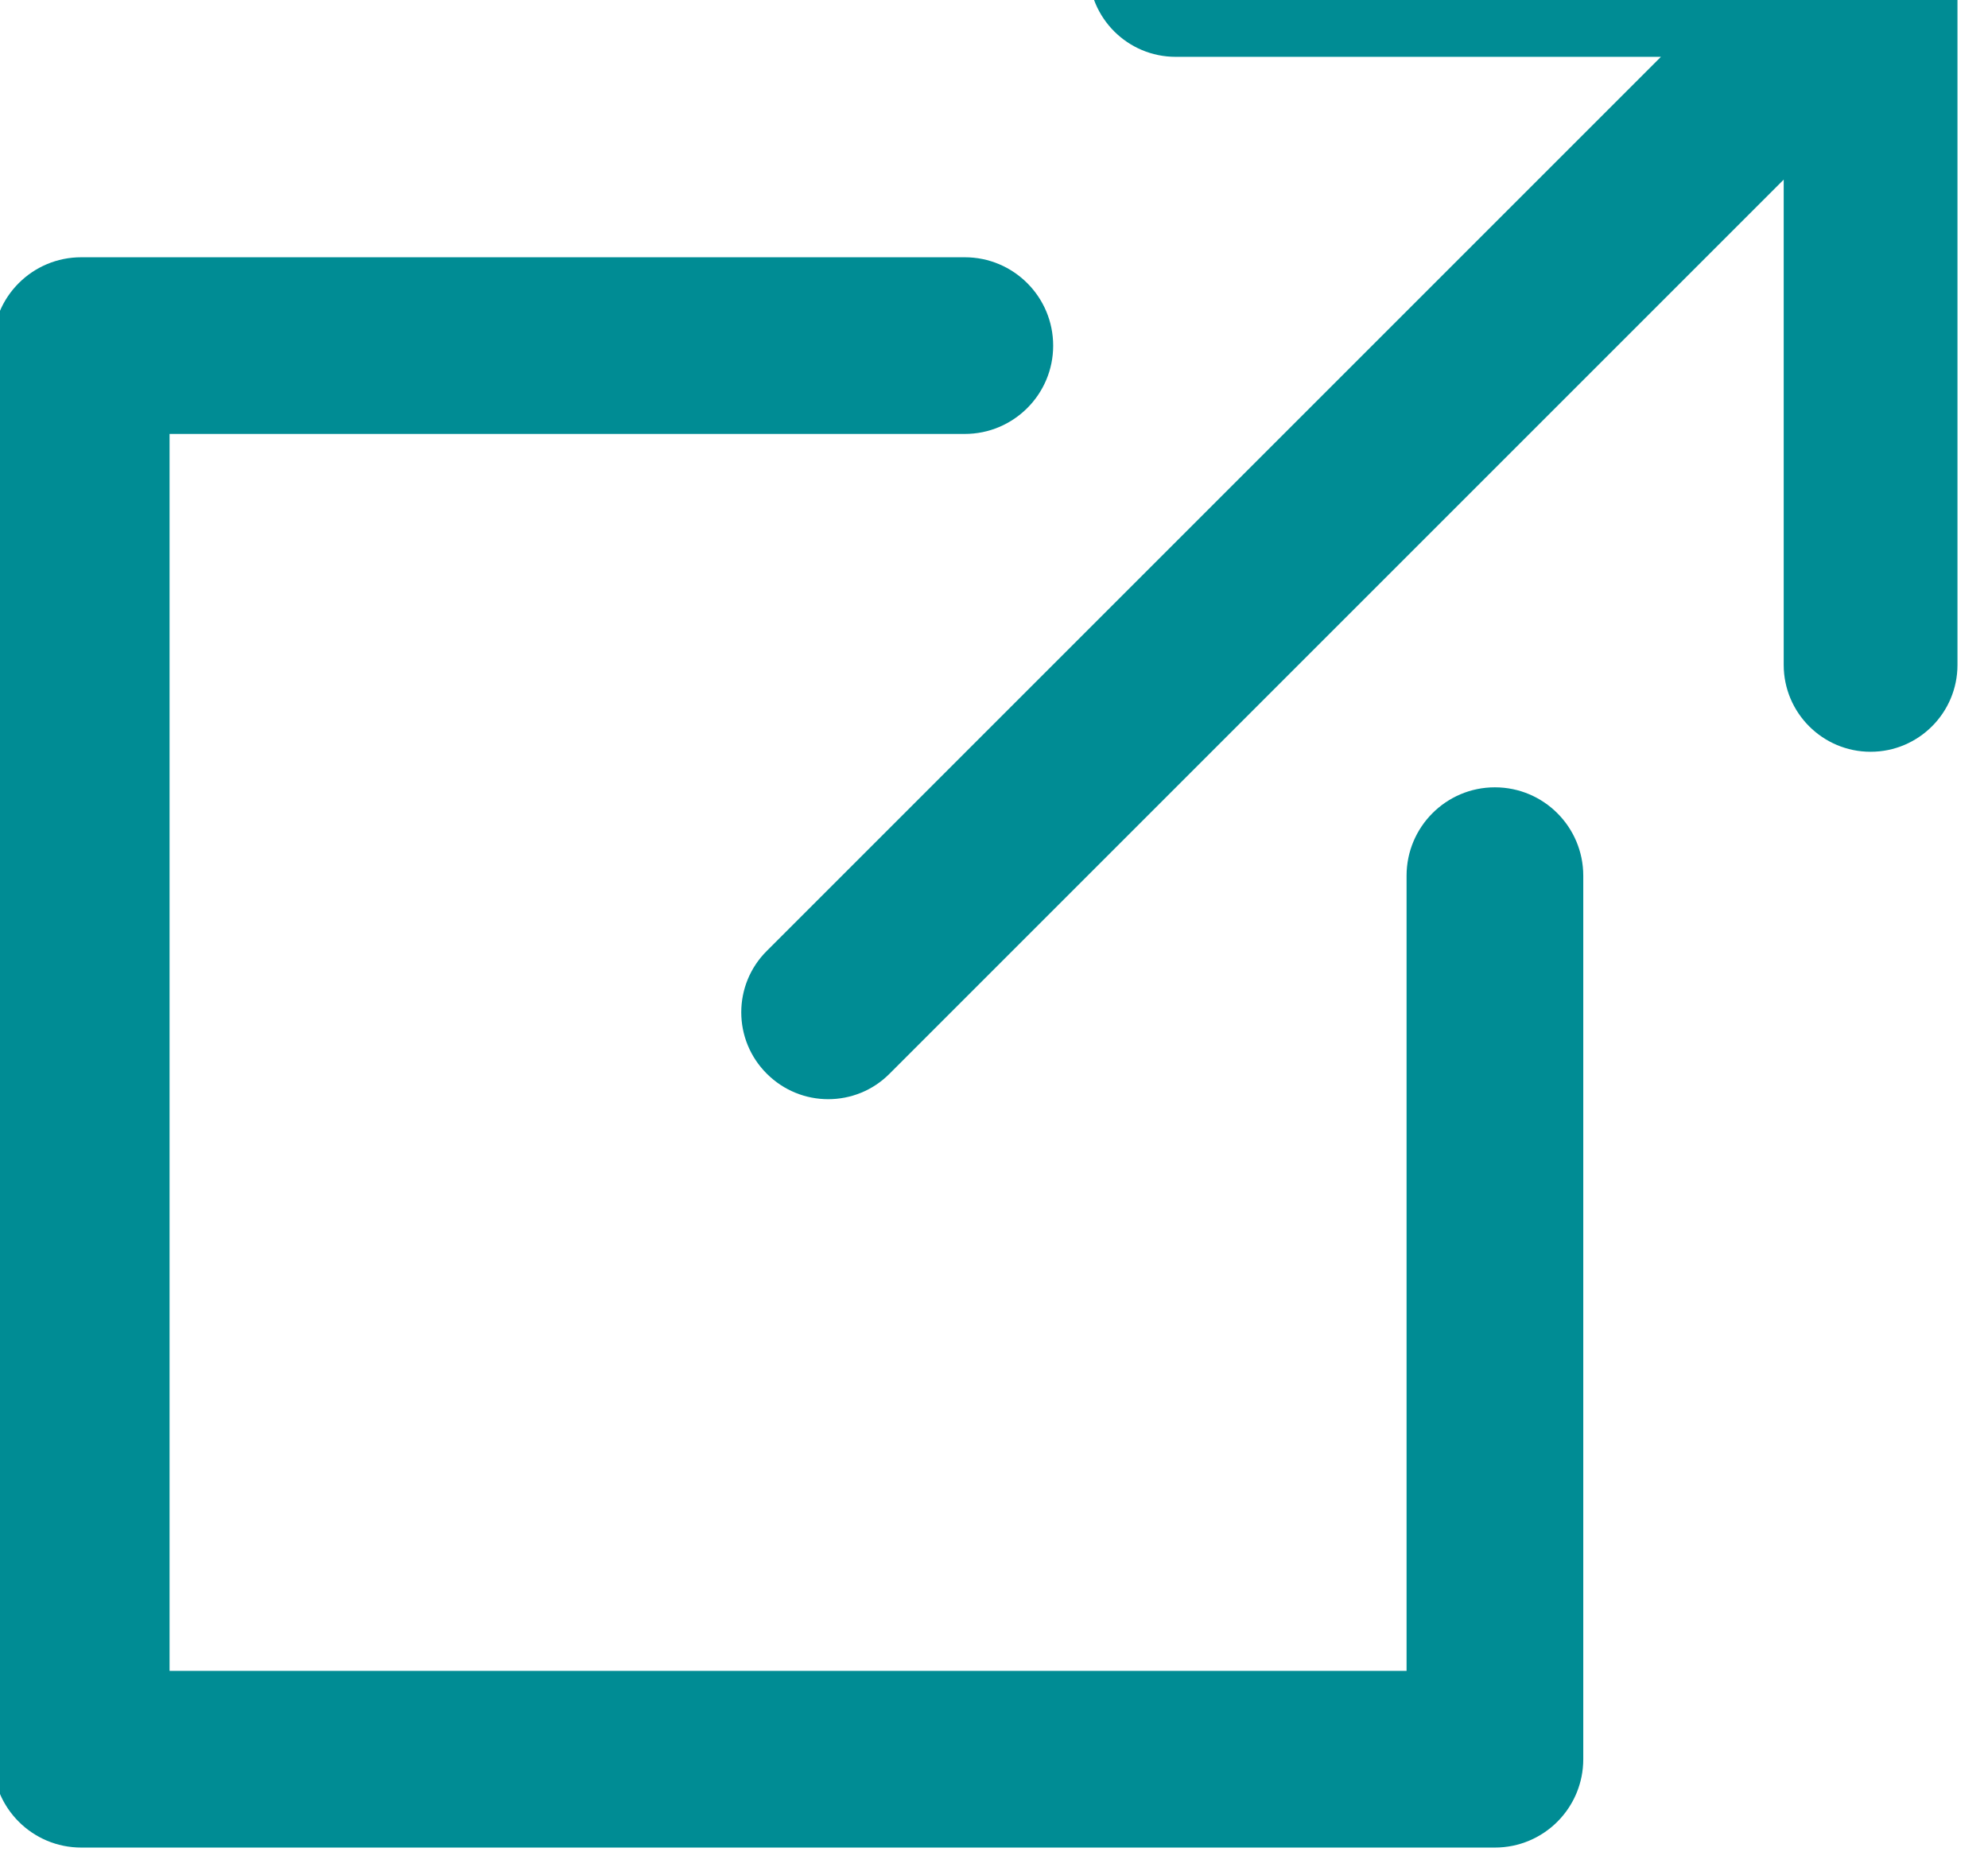
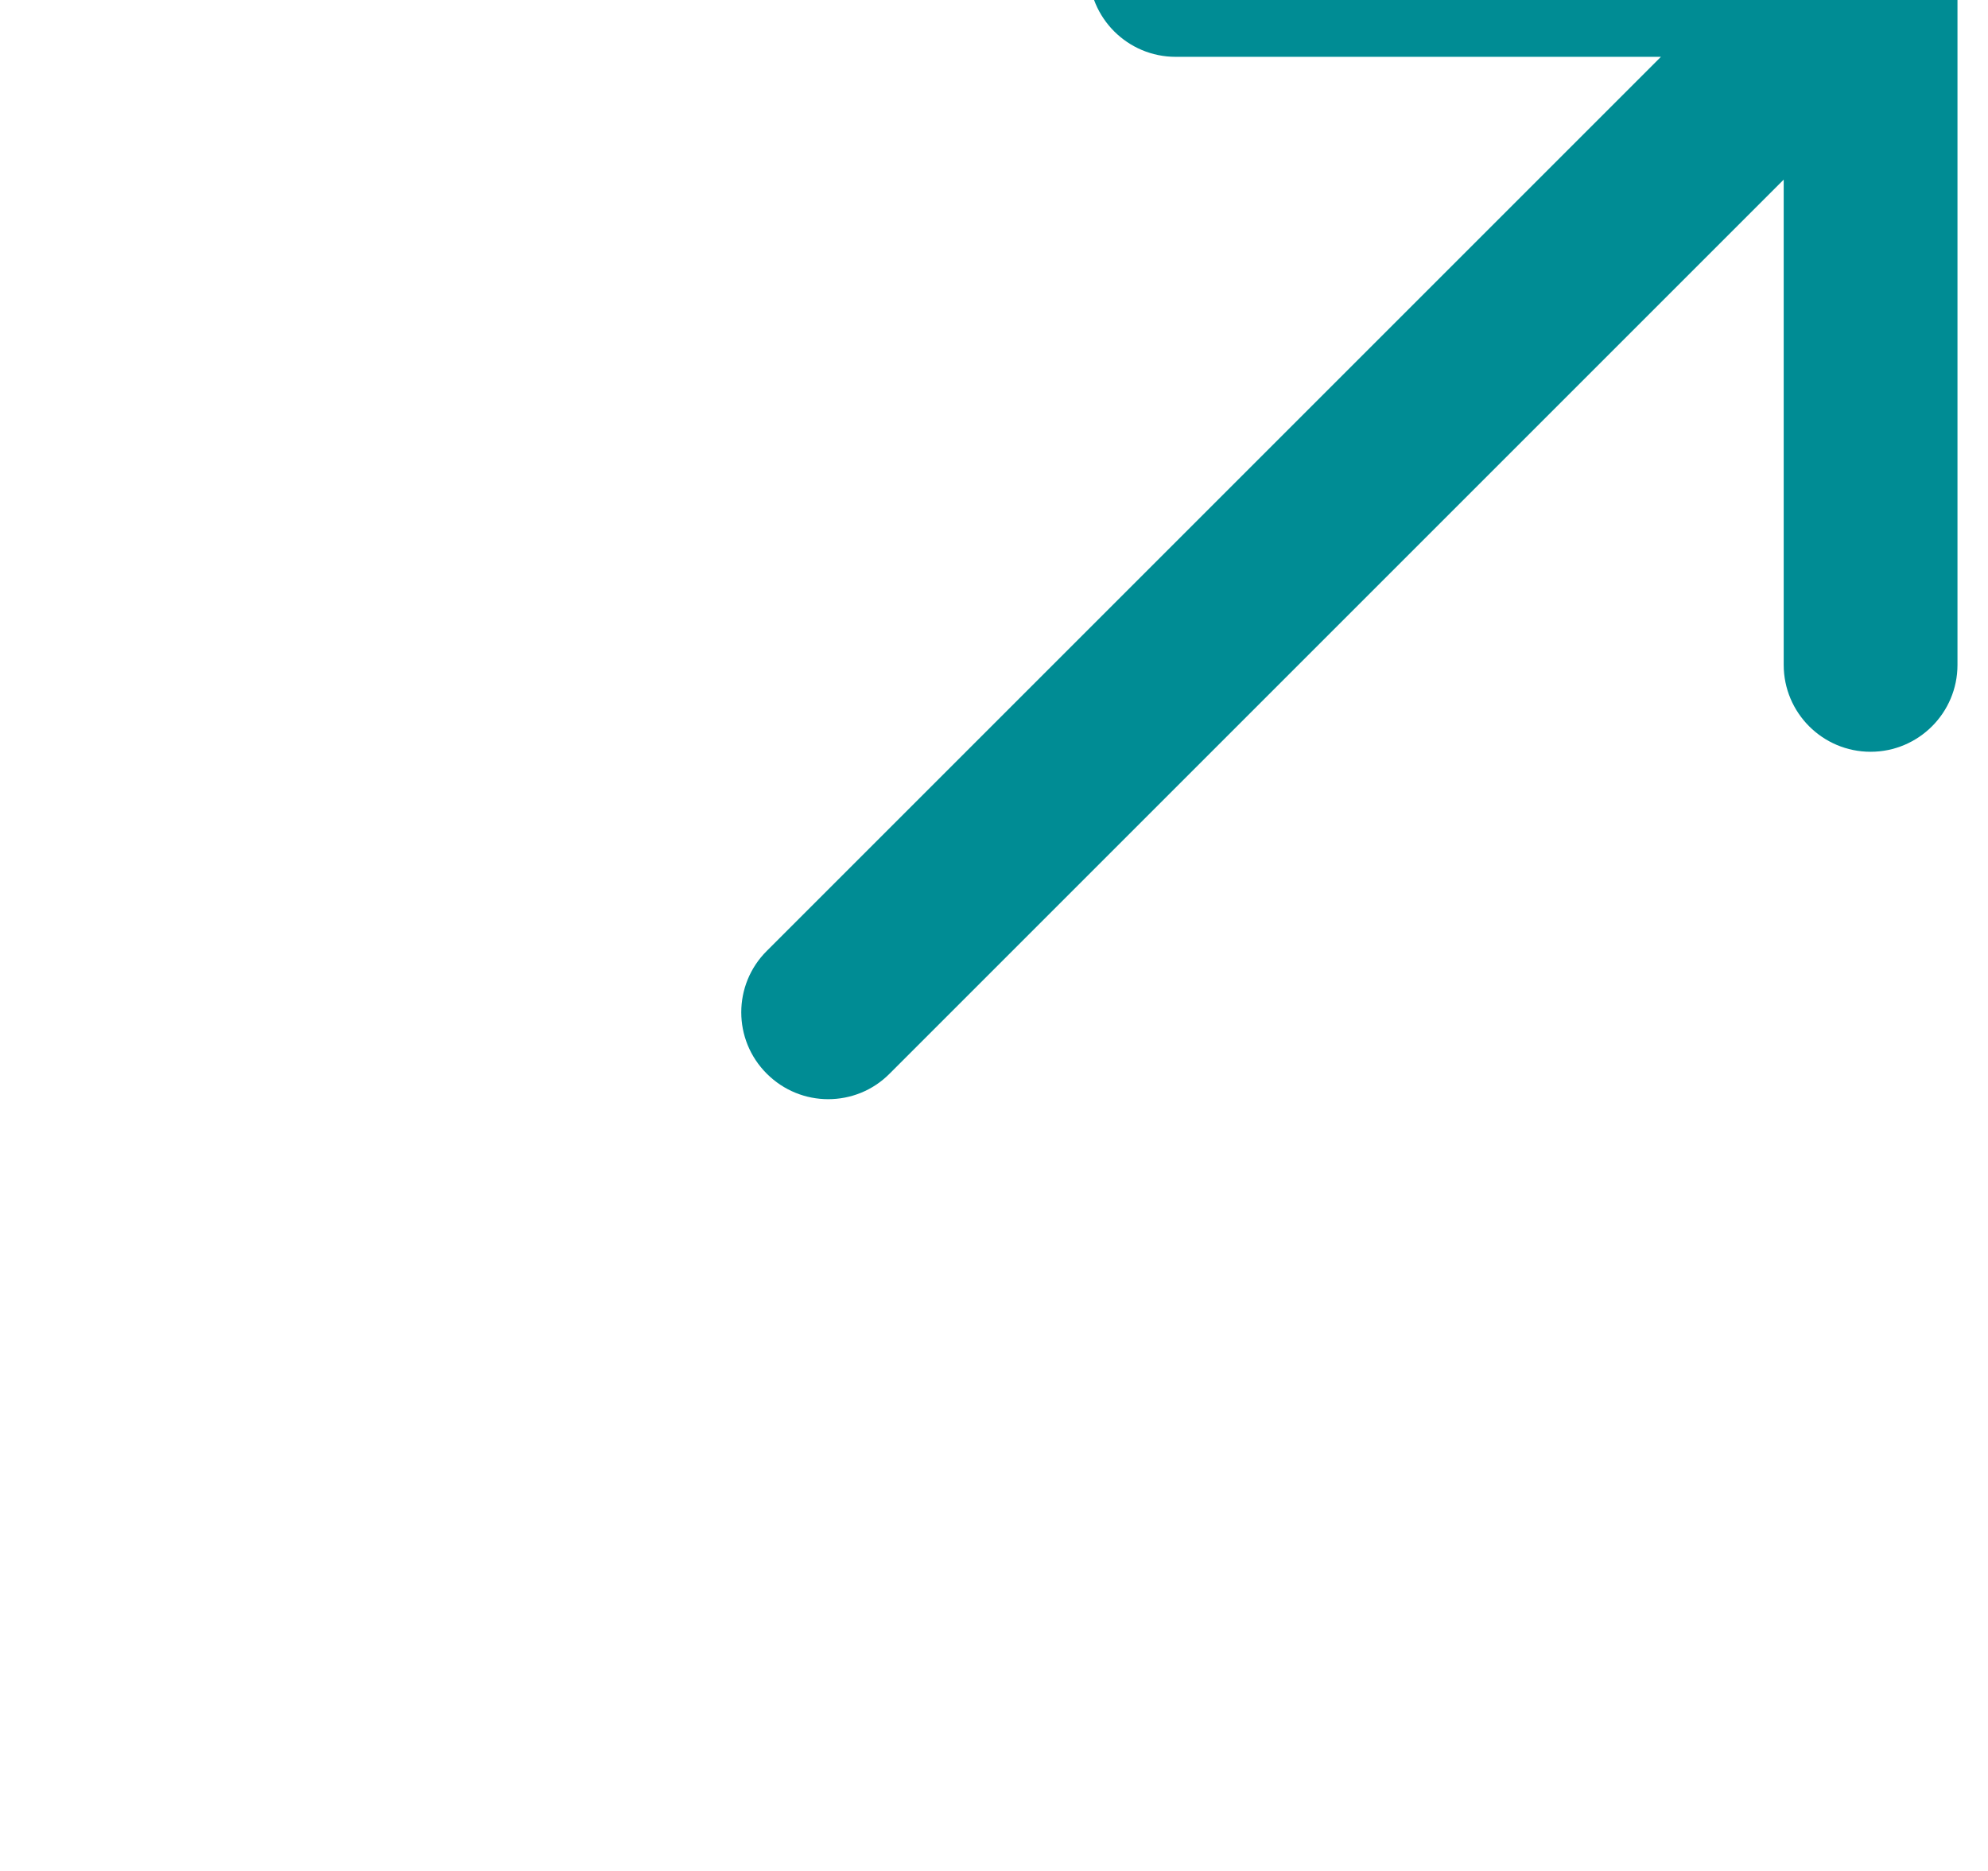
<svg xmlns="http://www.w3.org/2000/svg" width="17px" height="16px" viewBox="0 0 17 16" version="1.1">
  <title>B7412DE0-4186-4B4B-9AEC-DBFB7799E42B</title>
  <desc>Created with sketchtool.</desc>
  <g id="Asset-Artboard-Page" stroke="none" stroke-width="1" fill="none" fill-rule="evenodd">
    <g id="atoms-/-icons-/-16x16/-external" transform="translate(0.939, 0)" fill="#008C94" fill-rule="nonzero">
      <g id="Group" transform="translate(-1, -1)">
-         <path d="M16.057,-1.82076576e-13 L10.114,-1.82076576e-13 C9.704,-1.82076576e-13 9.371,0.333 9.371,0.743 C9.371,1.153 9.704,1.486 10.114,1.486 L14.264,1.486 L6.618,9.132 C6.327,9.422 6.327,9.892 6.618,10.182 C6.763,10.327 6.953,10.4 7.143,10.4 C7.333,10.4 7.523,10.328 7.668,10.182 L15.314,2.536 L15.314,6.686 C15.314,7.096 15.647,7.429 16.057,7.429 C16.467,7.429 16.8,7.096 16.8,6.686 L16.8,0.743 C16.8,0.333 16.467,-1.82076576e-13 16.057,-1.82076576e-13 Z" id="Path" />
-         <path d="M12.844,7.733 C12.427,7.733 12.089,8.072 12.089,8.489 L12.089,15.289 L1.511,15.289 L1.511,4.711 L8.311,4.711 C8.728,4.711 9.067,4.373 9.067,3.956 C9.067,3.538 8.728,3.2 8.311,3.2 L0.756,3.2 C0.338,3.2 -4.52970994e-14,3.538 -4.52970994e-14,3.956 L-4.52970994e-14,16.044 C-4.52970994e-14,16.462 0.338,16.8 0.756,16.8 L12.844,16.8 C13.262,16.8 13.6,16.462 13.6,16.044 L13.6,8.489 C13.6,8.072 13.262,7.733 12.844,7.733 Z" id="Path" />
+         <path d="M16.057,-1.82076576e-13 C9.704,-1.82076576e-13 9.371,0.333 9.371,0.743 C9.371,1.153 9.704,1.486 10.114,1.486 L14.264,1.486 L6.618,9.132 C6.327,9.422 6.327,9.892 6.618,10.182 C6.763,10.327 6.953,10.4 7.143,10.4 C7.333,10.4 7.523,10.328 7.668,10.182 L15.314,2.536 L15.314,6.686 C15.314,7.096 15.647,7.429 16.057,7.429 C16.467,7.429 16.8,7.096 16.8,6.686 L16.8,0.743 C16.8,0.333 16.467,-1.82076576e-13 16.057,-1.82076576e-13 Z" id="Path" />
      </g>
    </g>
  </g>
</svg>